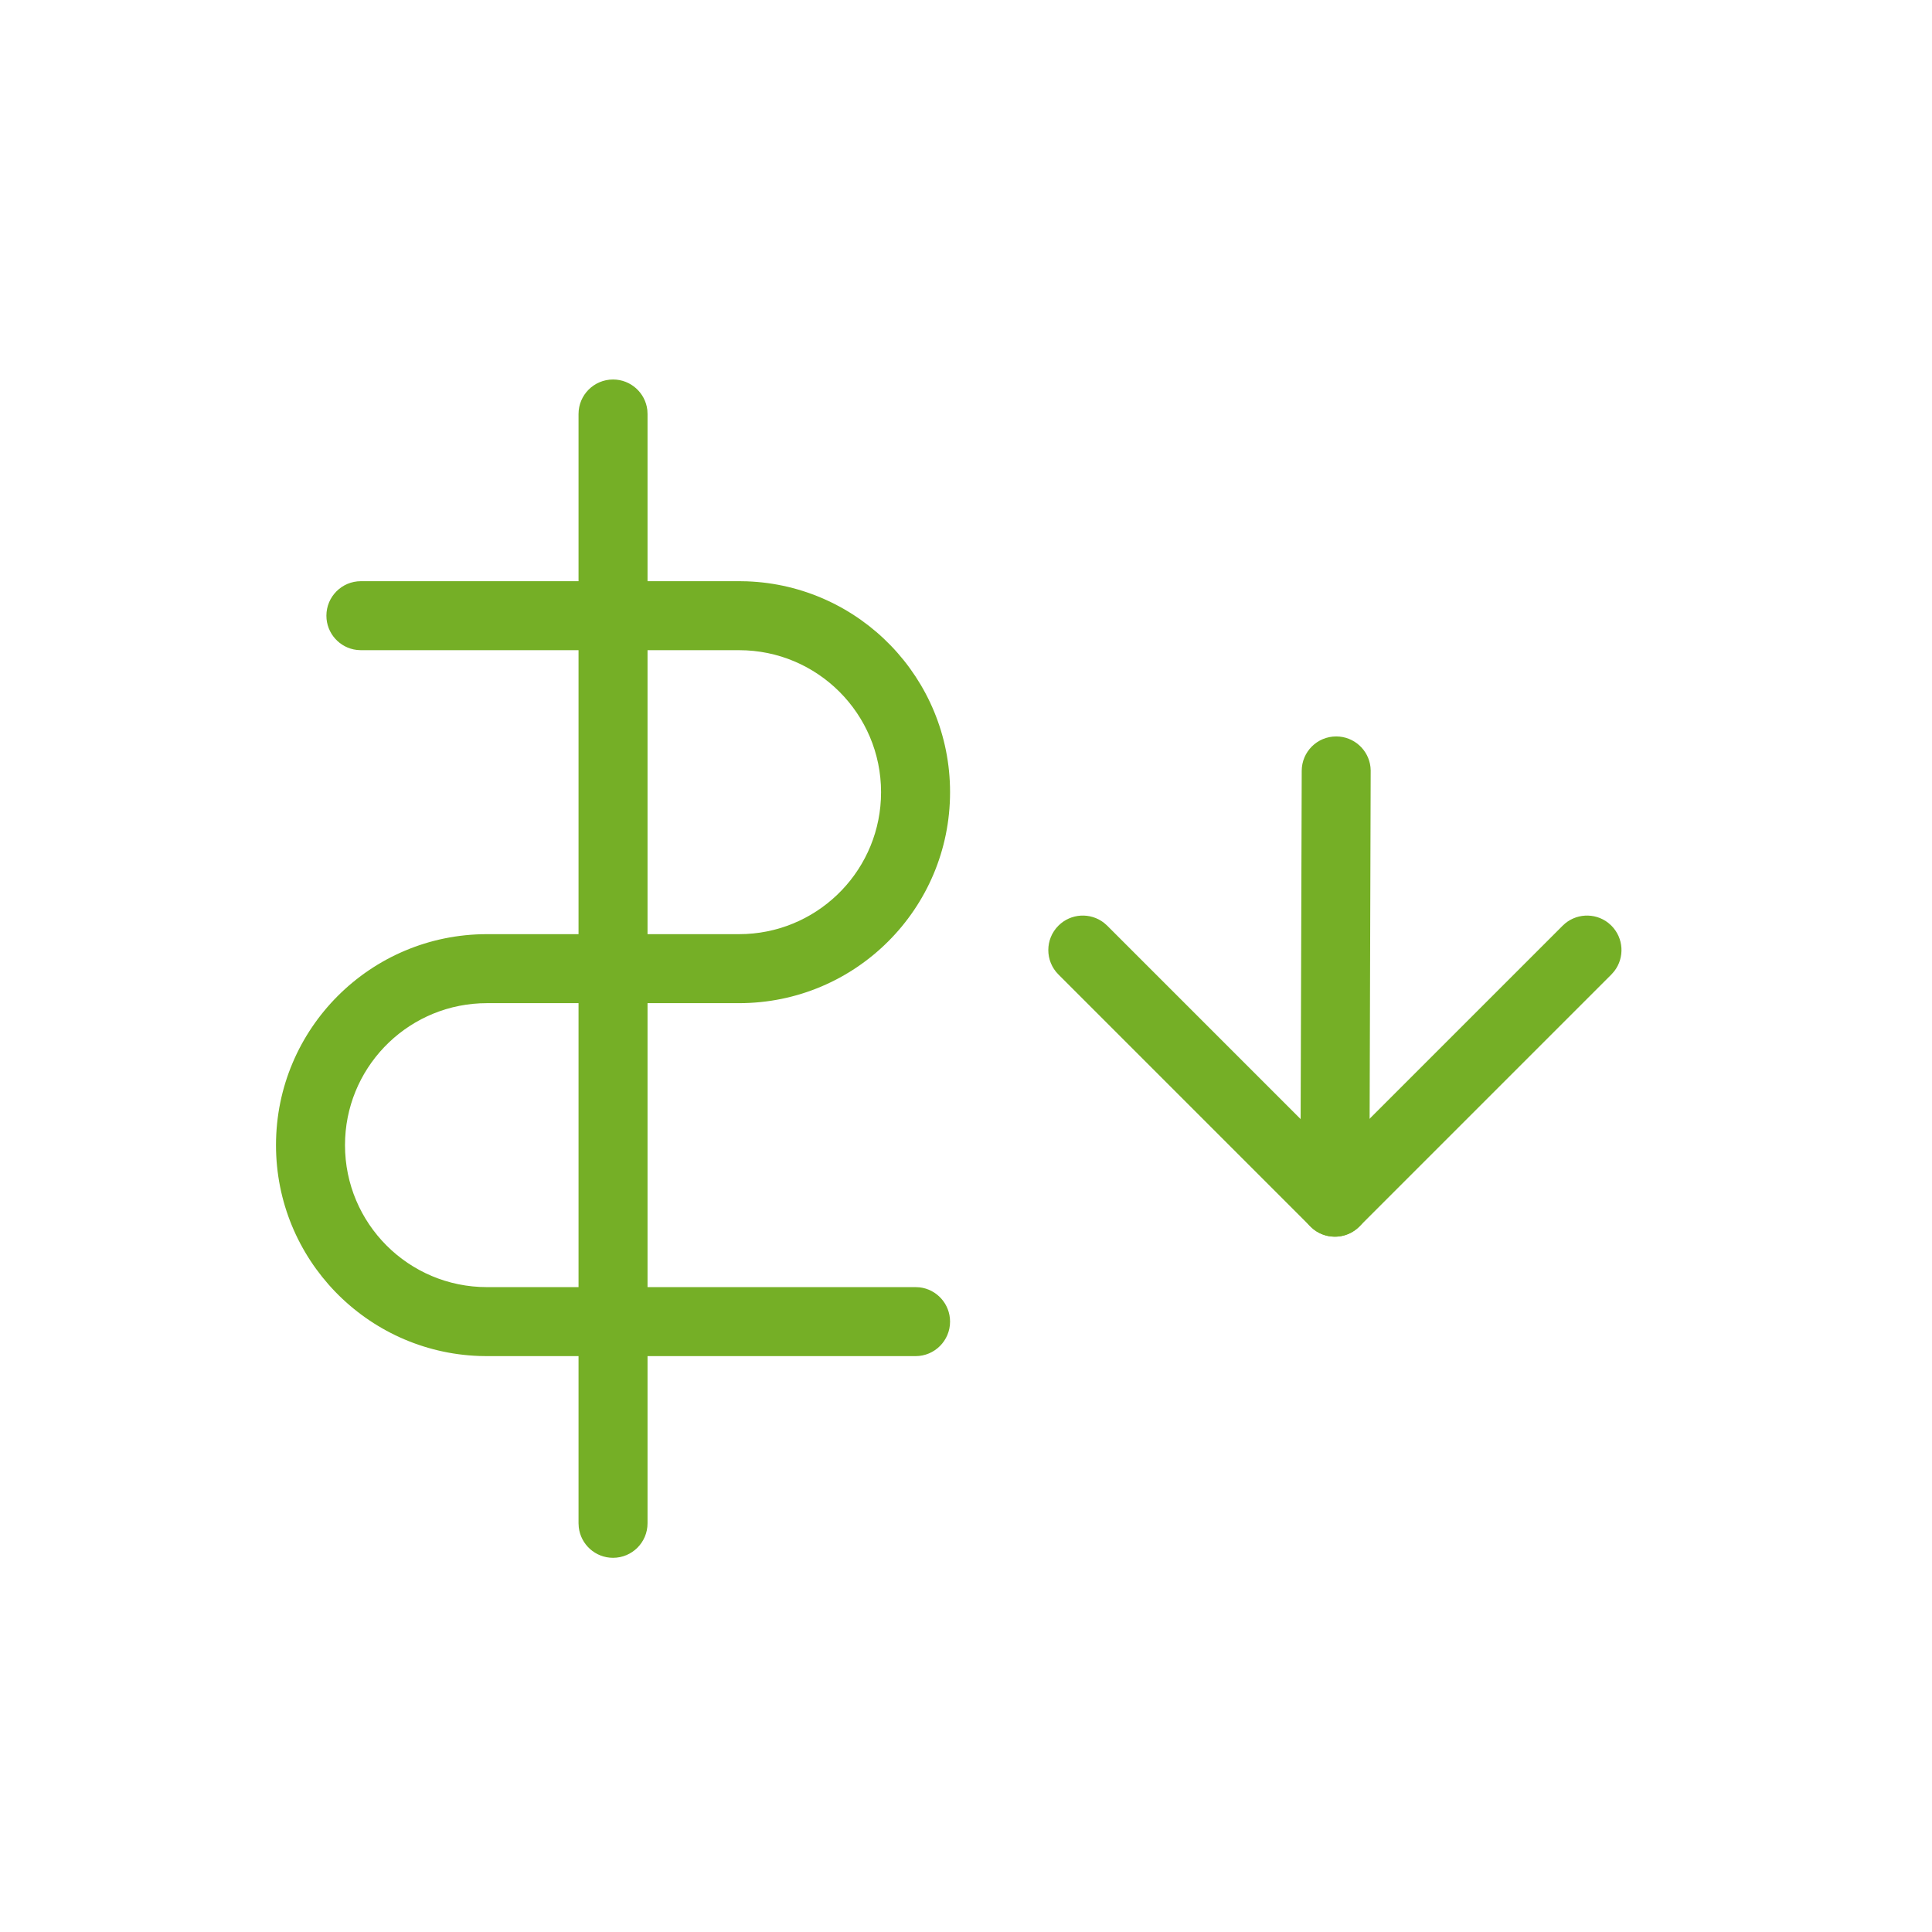
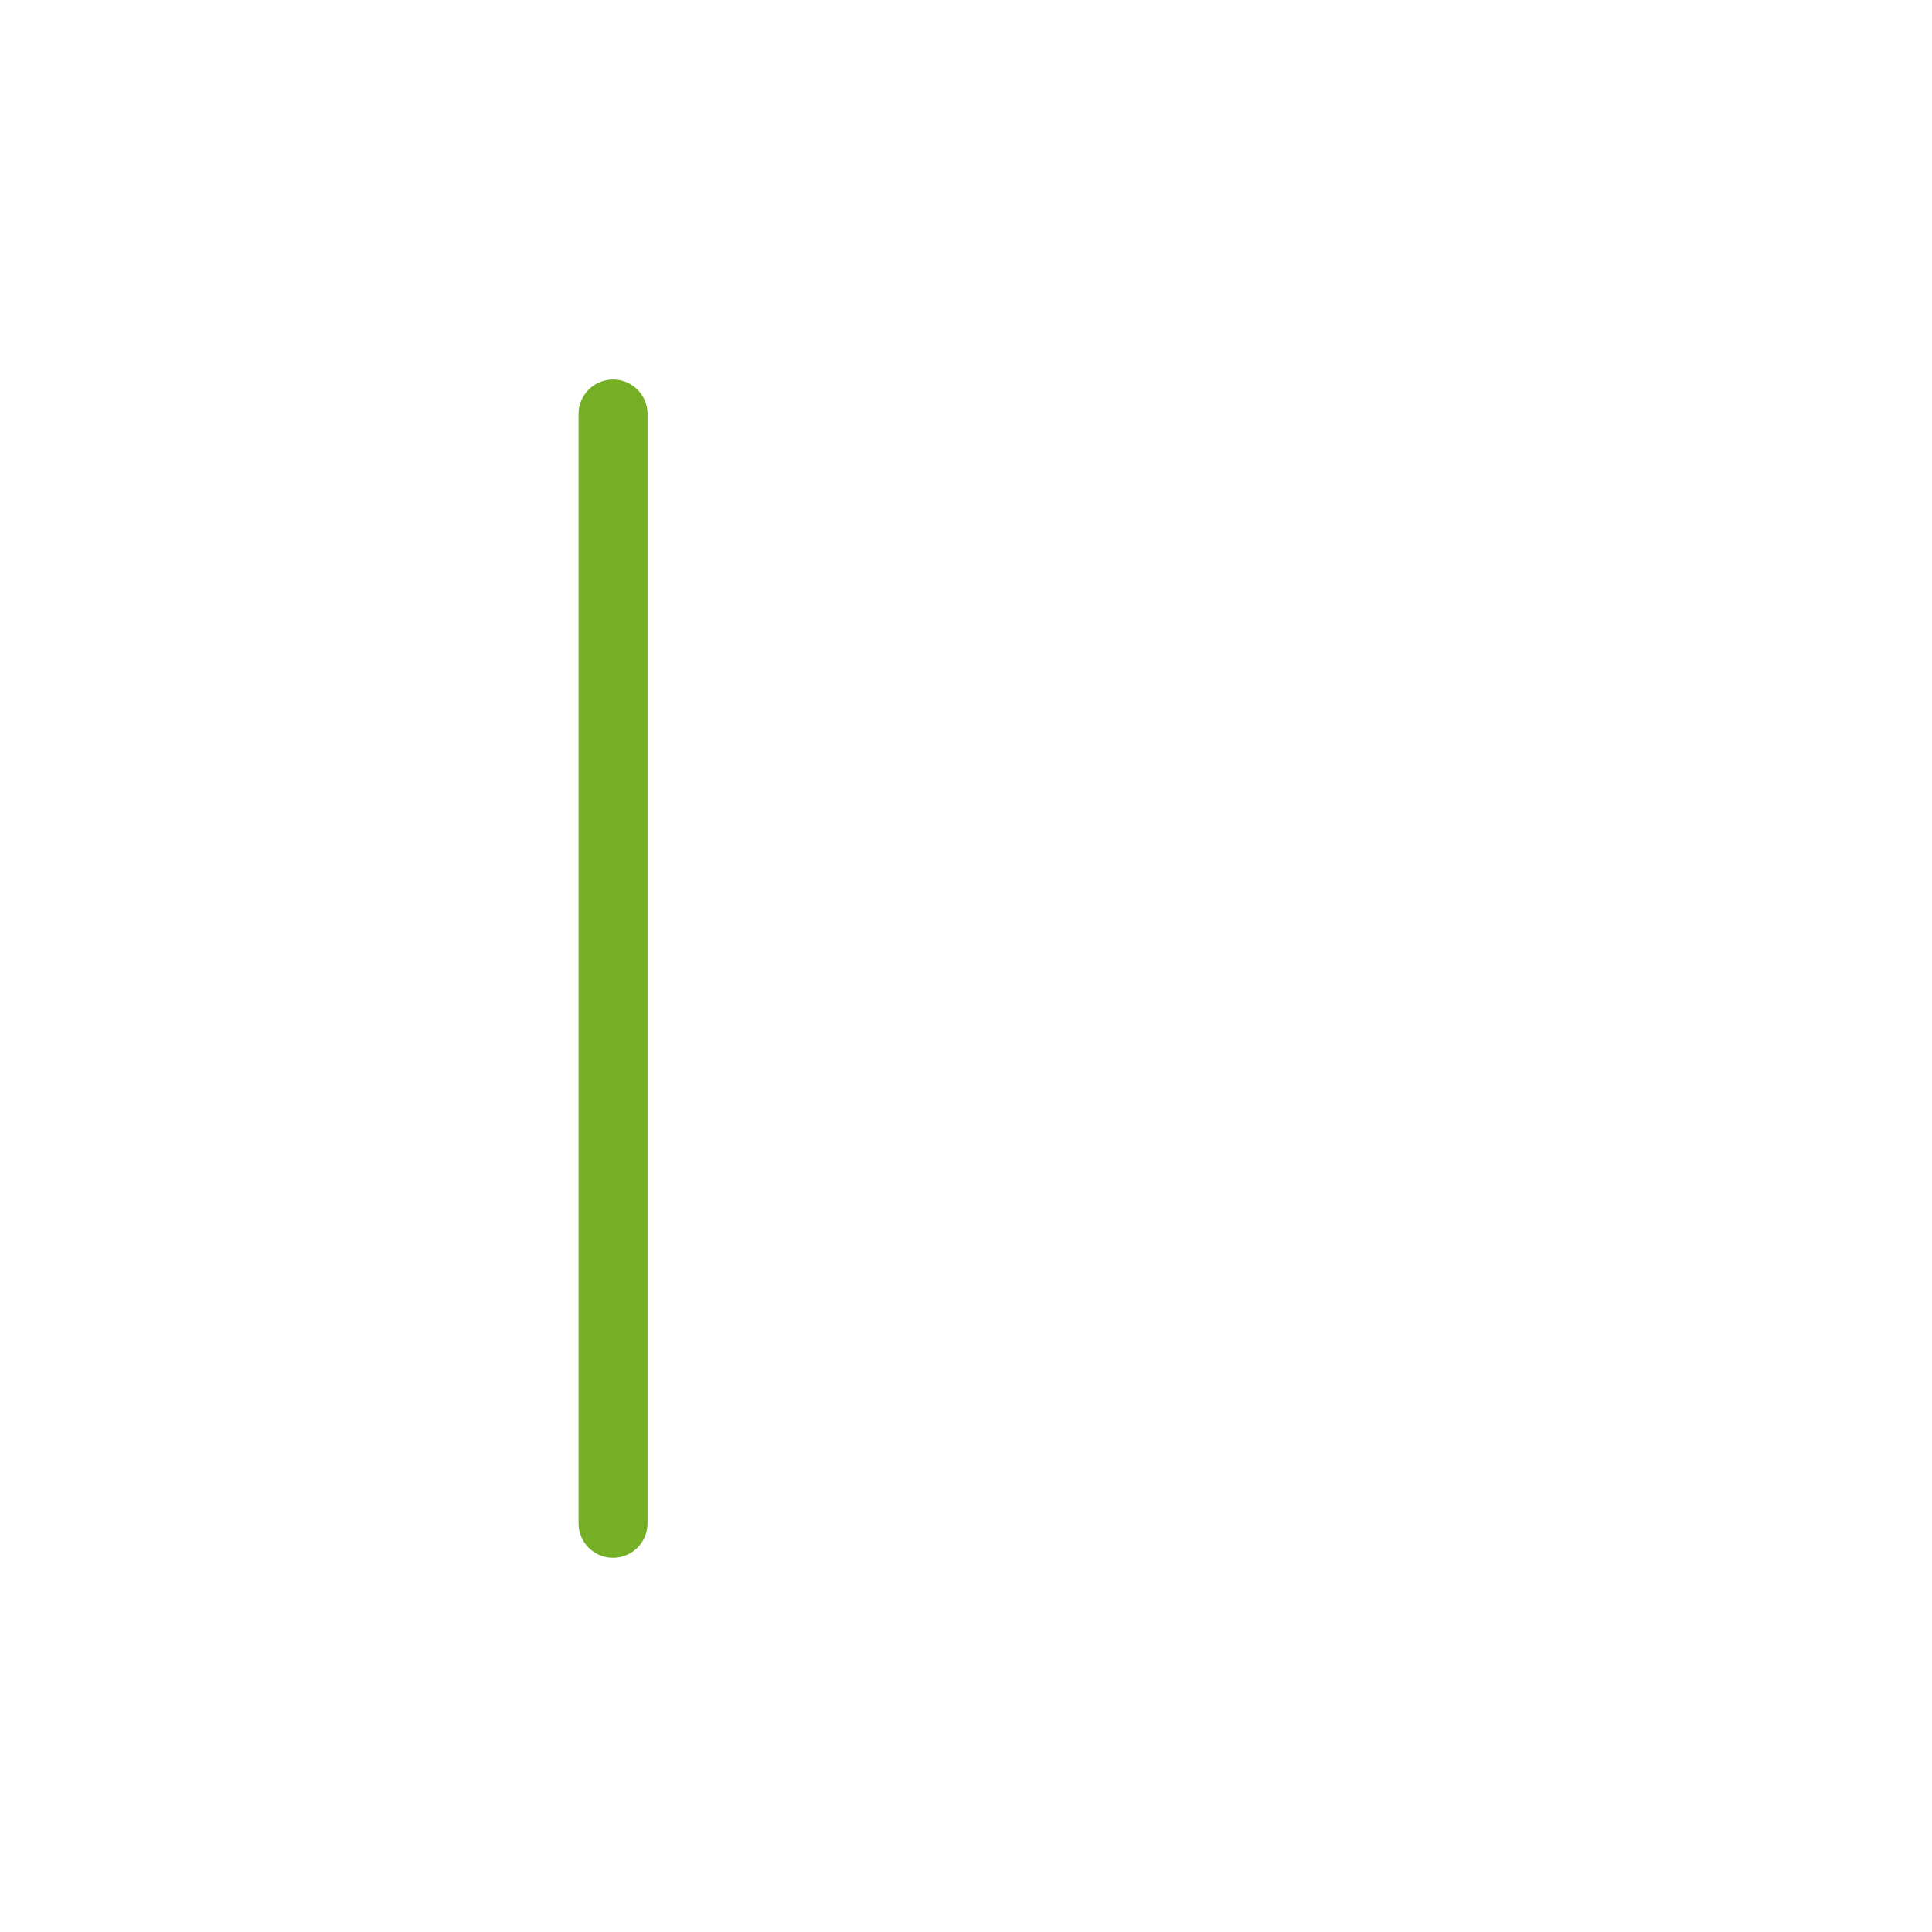
<svg xmlns="http://www.w3.org/2000/svg" width="56" height="56" viewBox="0 0 56 56">
  <g fill="none" fill-rule="evenodd">
    <g>
      <g>
        <g>
-           <path d="M0 0H56V56H0z" transform="translate(-199 -1077) translate(167 1045) translate(32 32)" />
          <g fill="#75AF26" fill-rule="nonzero">
            <g>
              <path d="M9.77 0c.512 0 .935.386.993.883l.006.117v32.154c0 .552-.447 1-1 1-.513 0-.935-.386-.993-.884l-.007-.116V1c0-.552.448-1 1-1z" transform="translate(-199 -1077) translate(167 1045) translate(32 32) translate(8 11)" />
-               <path d="M17.077 5.846c.552 0 1 .448 1 1 0 .513-.386.936-.883.993l-.117.007H6.115C3.843 7.846 2 9.69 2 11.962c0 2.204 1.733 4.003 3.91 4.11l.205.005h7.308c3.378 0 6.115 2.738 6.115 6.115 0 3.303-2.617 5.994-5.89 6.112l-.225.004H1c-.552 0-1-.448-1-1 0-.513.386-.936.883-.994L1 26.308h12.423c2.273 0 4.115-1.843 4.115-4.116 0-2.204-1.732-4.003-3.91-4.11l-.205-.005H6.115C2.738 18.077 0 15.339 0 11.962 0 8.659 2.618 5.968 5.891 5.85l.224-.004h10.962z" transform="translate(-199 -1077) translate(167 1045) translate(32 32) translate(8 11) matrix(-1 0 0 1 19.538 0)" />
            </g>
            <g>
-               <path d="M5.831.293c.36-.36.928-.388 1.32-.083l.095.083L14.553 7.6c.36.36.388.927.083 1.32l-.083.094-7.307 7.307c-.391.391-1.024.391-1.415 0-.36-.36-.388-.927-.083-1.32l.083-.094 6.601-6.601-6.6-6.6c-.361-.36-.389-.928-.084-1.32l.083-.094z" transform="translate(-199 -1077) translate(167 1045) translate(32 32) translate(8 11) rotate(90 14.5 24.5)" />
-               <path d="M1.35 7.27l12.5.038c.552.001.998.45.996 1.003-.001.513-.389.934-.886.99l-.117.007-12.5-.039C.791 9.268.344 8.82.346 8.266c.002-.513.39-.934.887-.99l.116-.007z" transform="translate(-199 -1077) translate(167 1045) translate(32 32) translate(8 11) rotate(90 14.5 24.5)" />
-             </g>
+               </g>
          </g>
        </g>
      </g>
    </g>
  </g>
</svg>